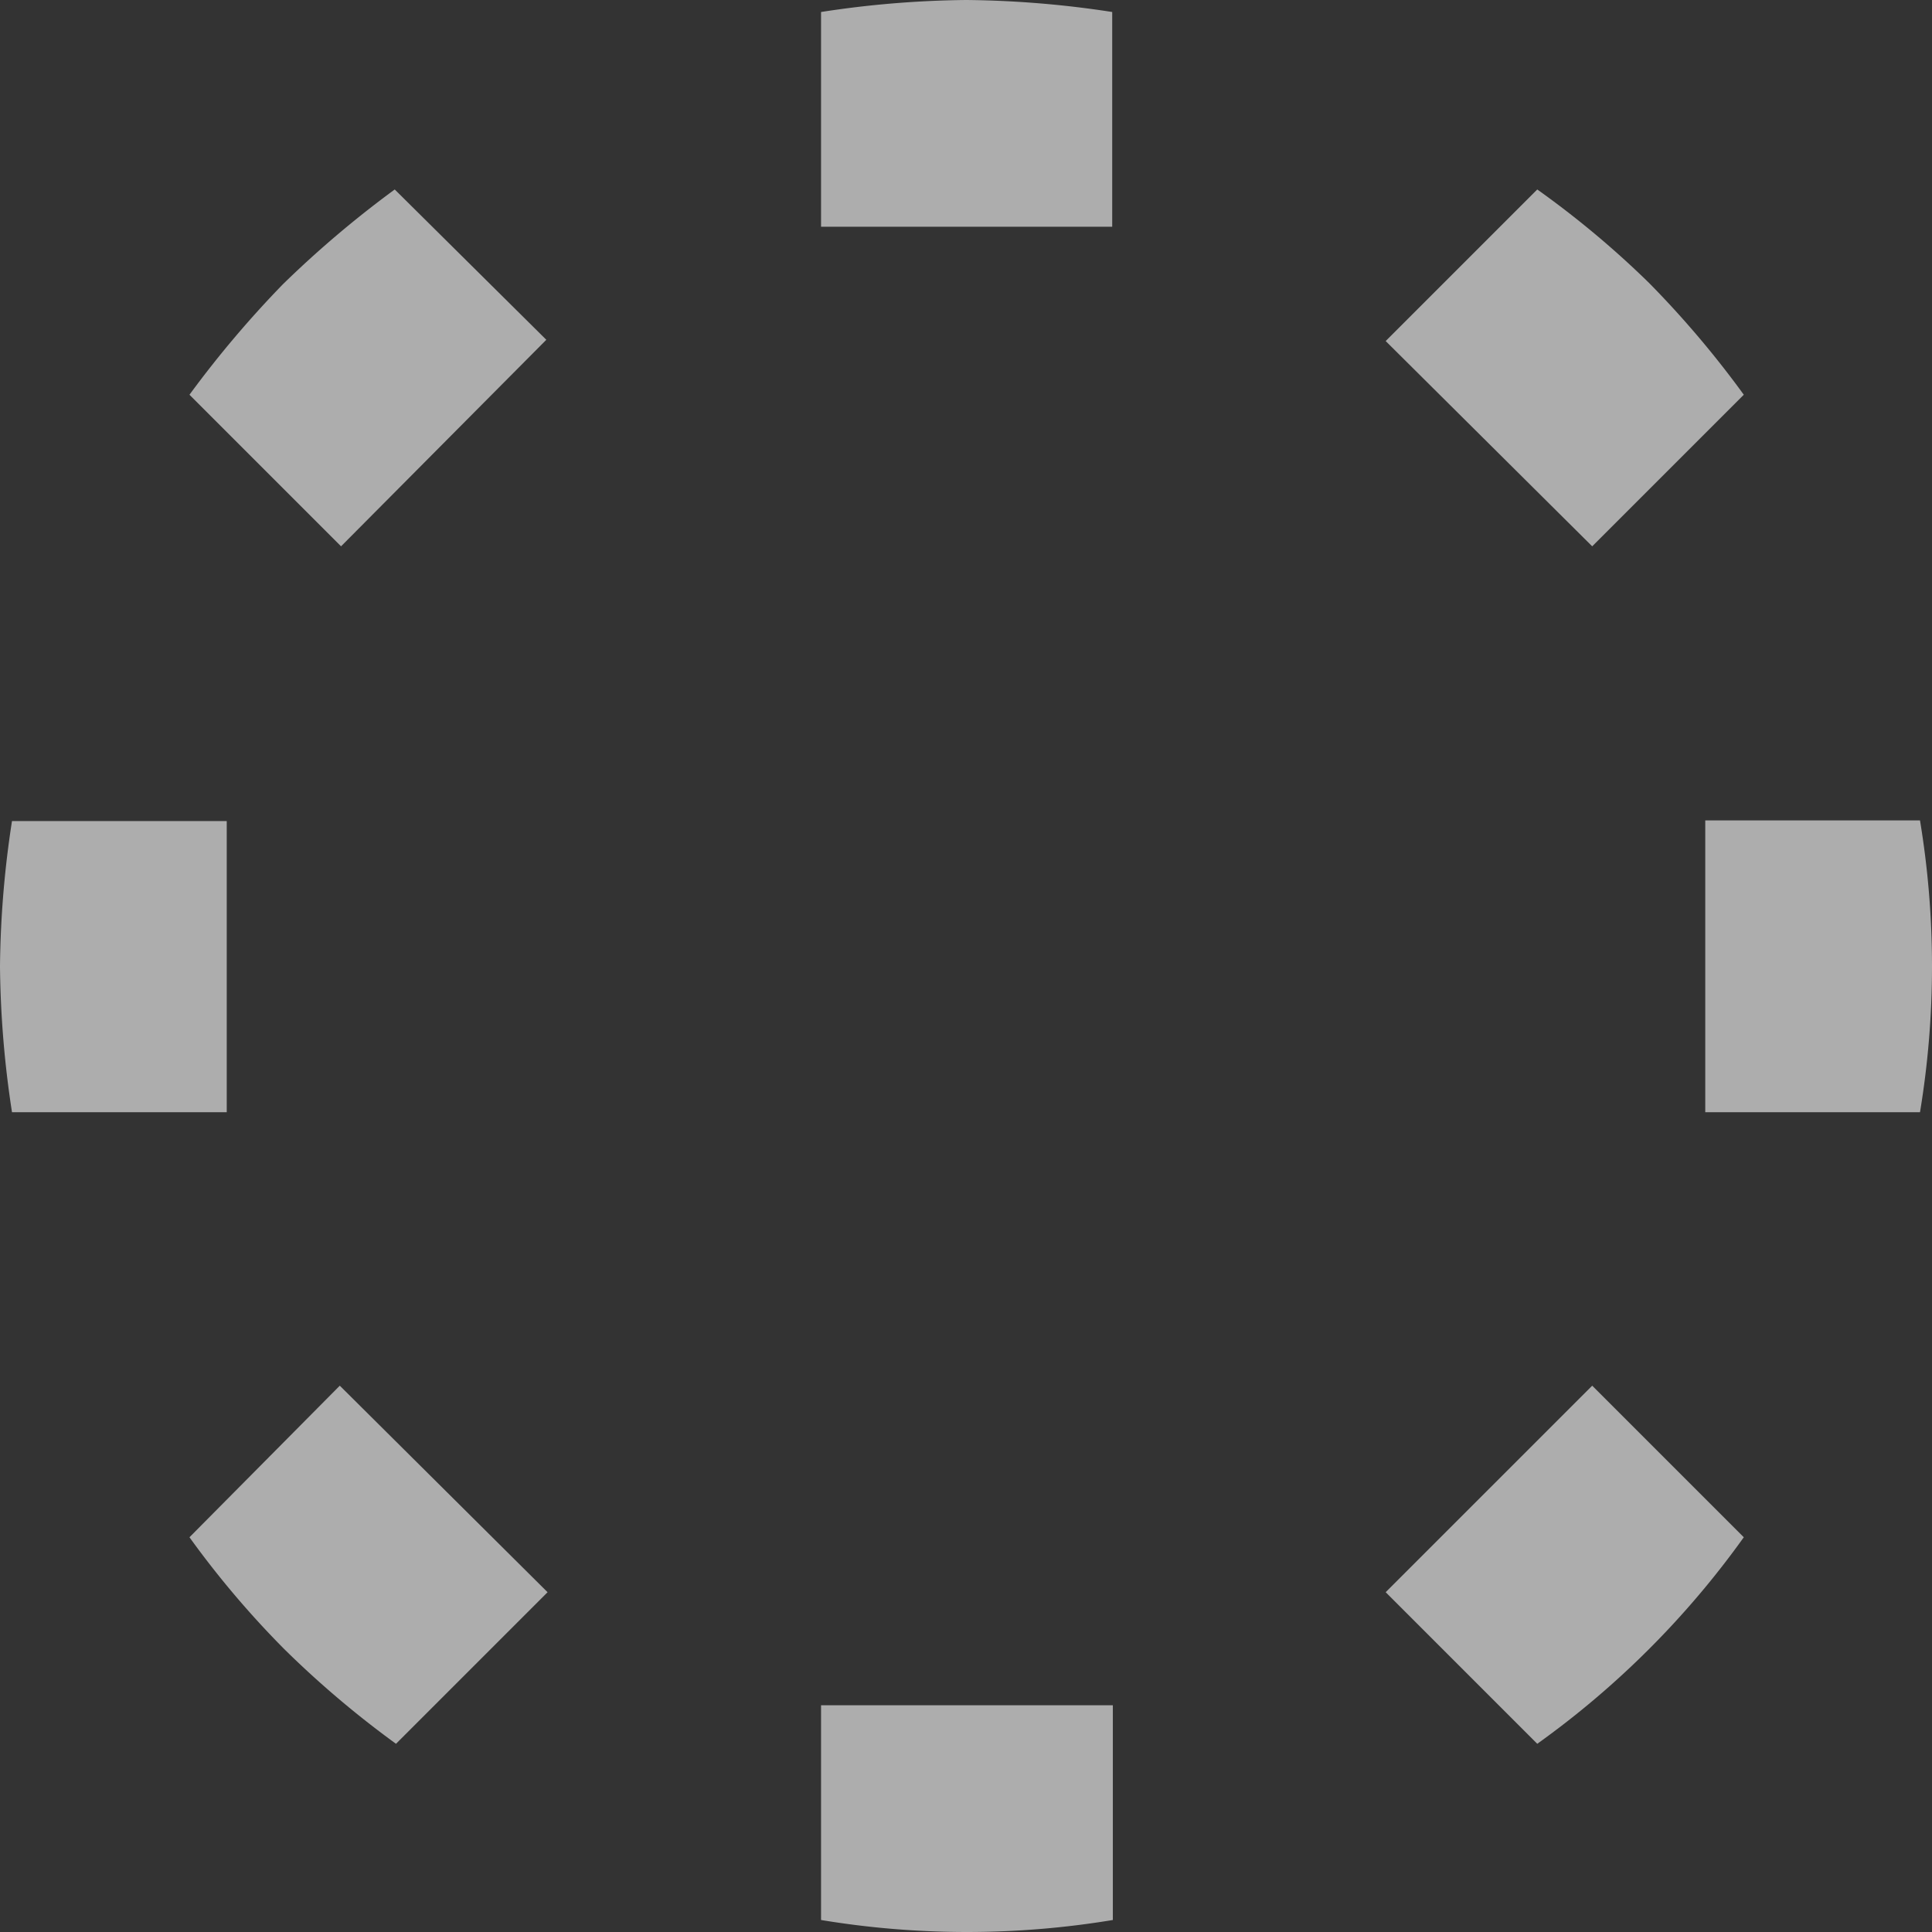
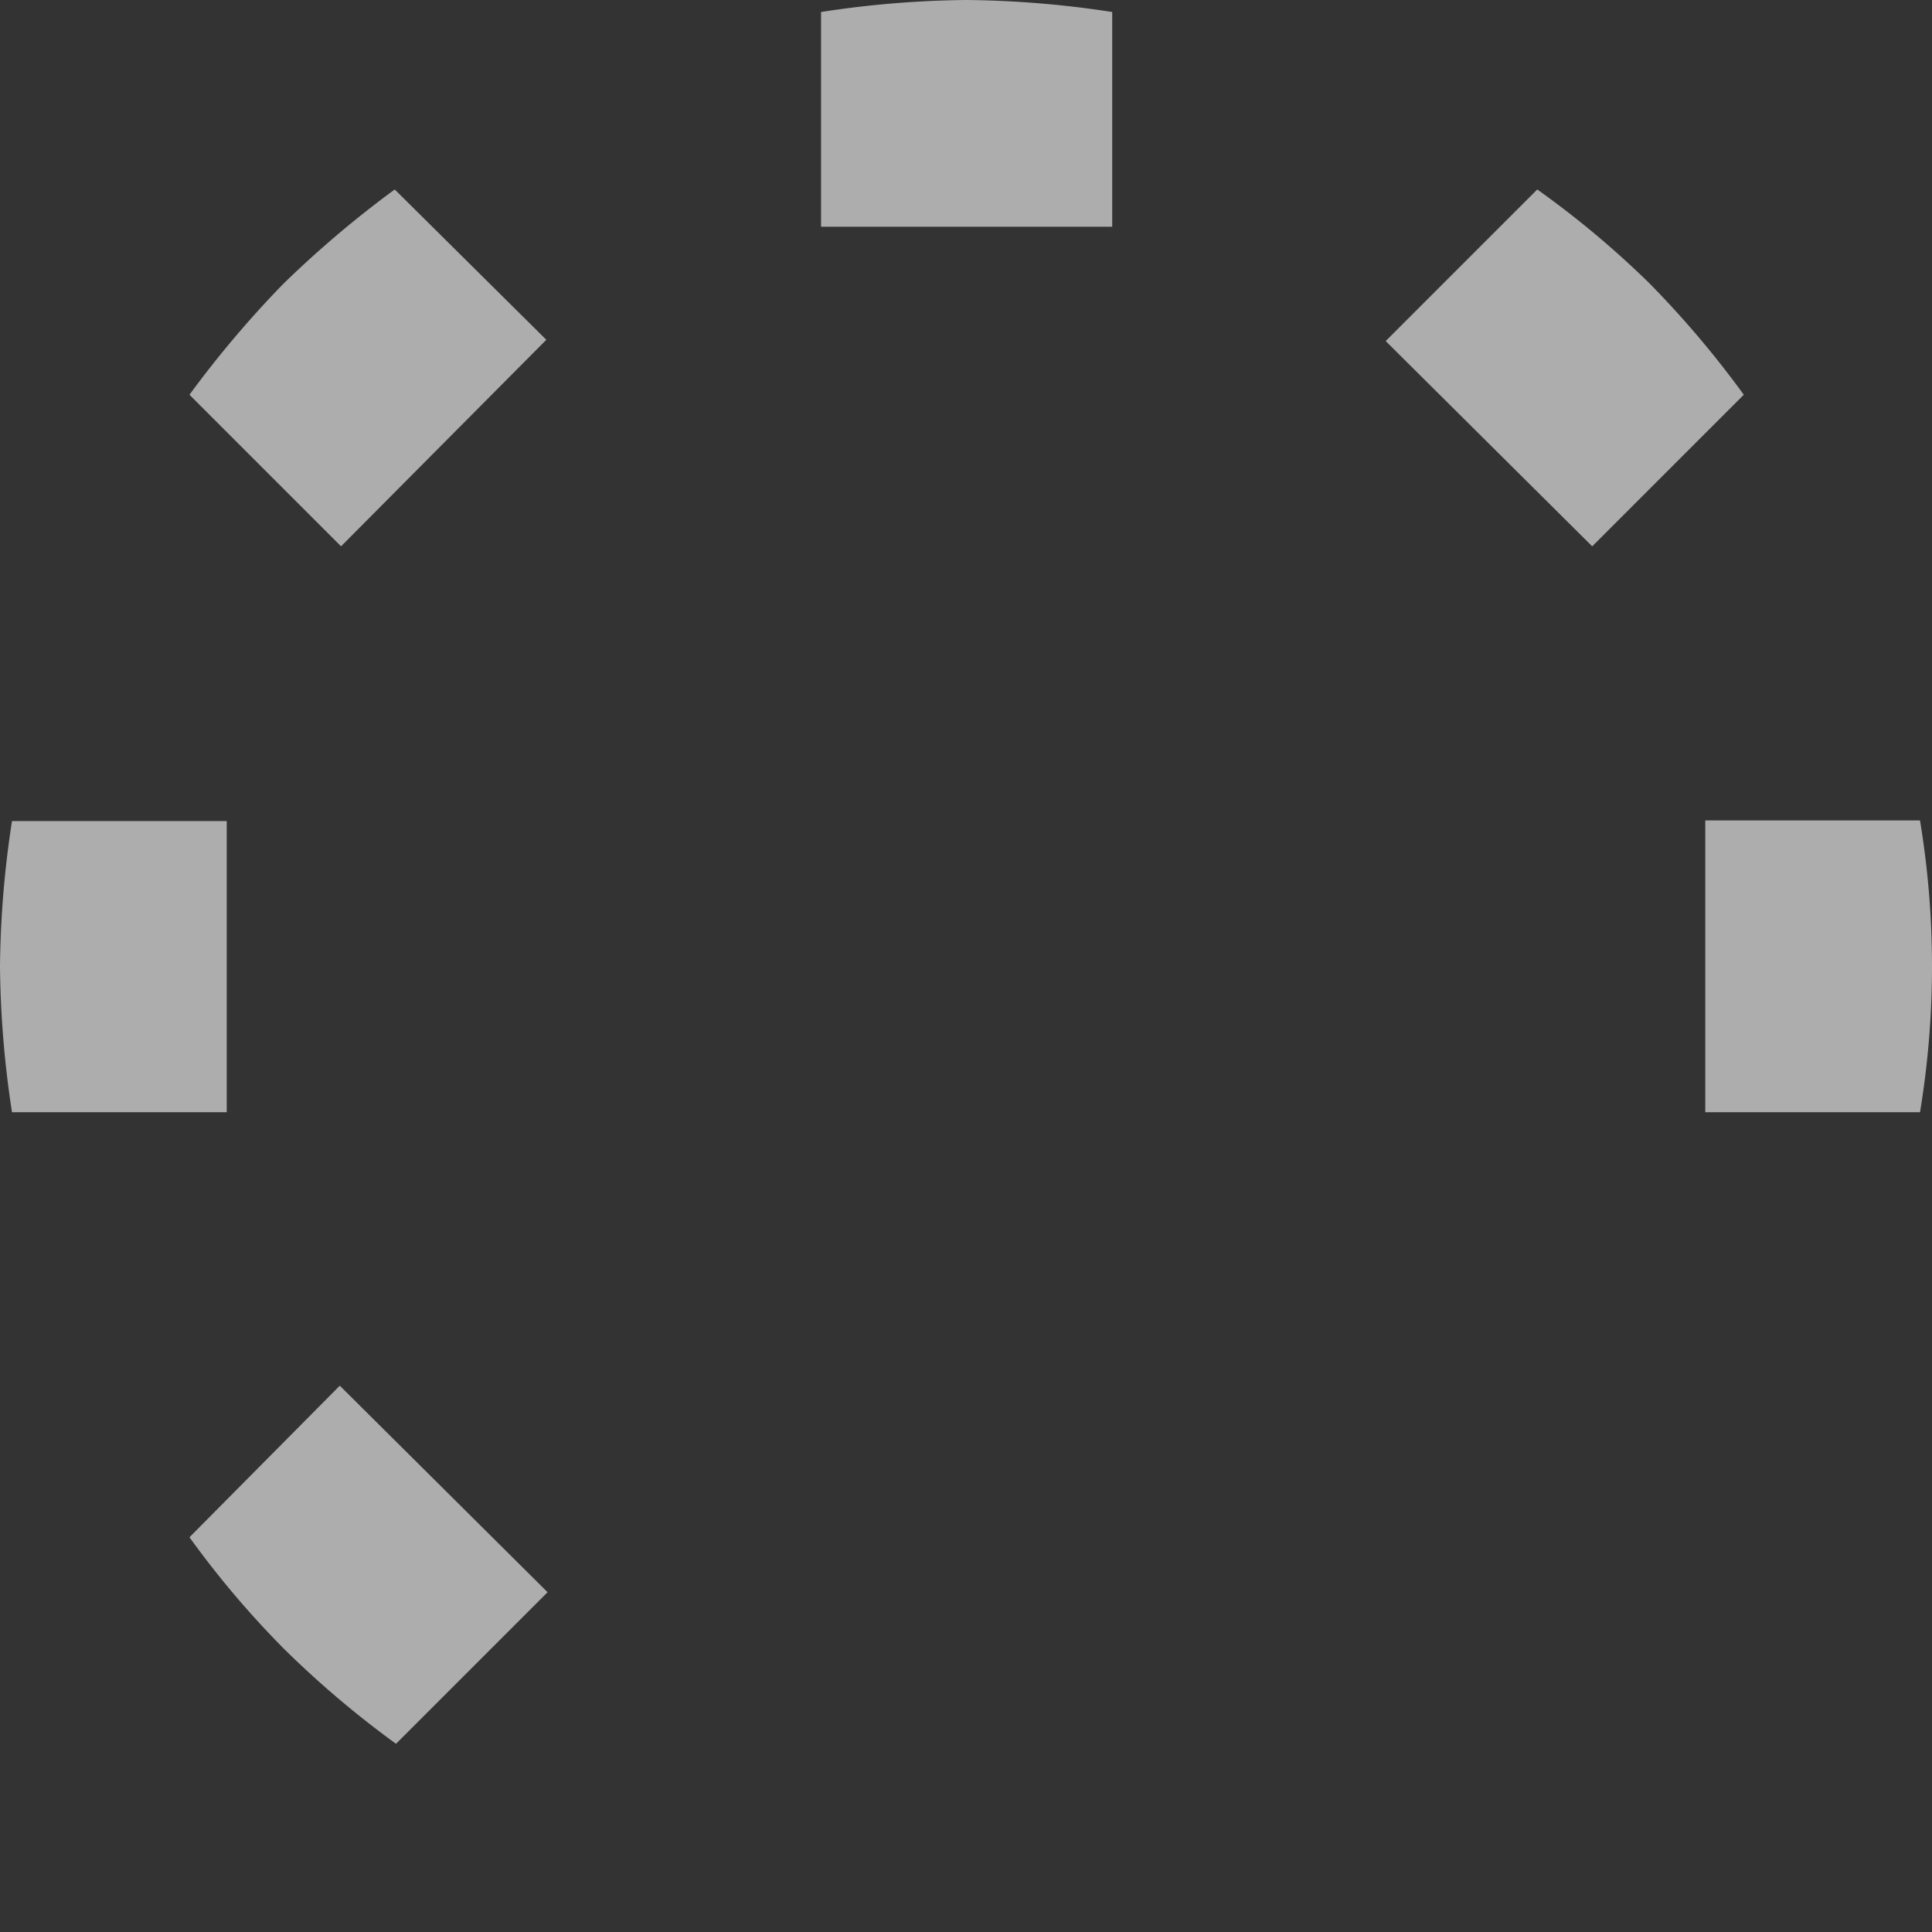
<svg xmlns="http://www.w3.org/2000/svg" viewBox="0 0 30.59 30.59">
  <rect x="0" y="0" width="30.59" height="30.59" fill="#333333" stroke="none" />
  <defs>
    <style>.a{opacity:0.6;}.b{fill:#fff;}</style>
  </defs>
  <title>background</title>
  <g class="a">
    <path class="b" d="M17.61,3.59V.19A16,16,0,0,0,15.3,0,15.88,15.88,0,0,0,13,.19v3.4Z" />
  </g>
  <g class="a">
    <path class="b" d="M8.65,5.38,6.25,3a16.54,16.54,0,0,0-1.77,1.5A16.54,16.54,0,0,0,3,6.25l2.4,2.4Z" />
  </g>
  <g class="a">
    <path class="b" d="M3.59,13H.19A15.88,15.88,0,0,0,0,15.3a16,16,0,0,0,.19,2.31h3.4Z" />
  </g>
  <g class="a">
    <path class="b" d="M5.38,21.94,3,24.34a14.78,14.78,0,0,0,1.5,1.77,15.46,15.46,0,0,0,1.77,1.5l2.4-2.4Z" />
  </g>
  <g class="a">
-     <path class="b" d="M13,27V30.4a14.14,14.14,0,0,0,4.62,0V27Z" />
-   </g>
+     </g>
  <g class="a">
-     <path class="b" d="M21.94,25.21l2.4,2.4a14.1,14.1,0,0,0,3.27-3.27l-2.4-2.4Z" />
-   </g>
+     </g>
  <g class="a">
    <path class="b" d="M27,17.61H30.4a14.14,14.14,0,0,0,0-4.62H27Z" />
  </g>
  <g class="a">
    <path class="b" d="M25.21,8.65l2.4-2.4a15.46,15.46,0,0,0-1.5-1.77A14.78,14.78,0,0,0,24.34,3l-2.4,2.4Z" />
  </g>
</svg>